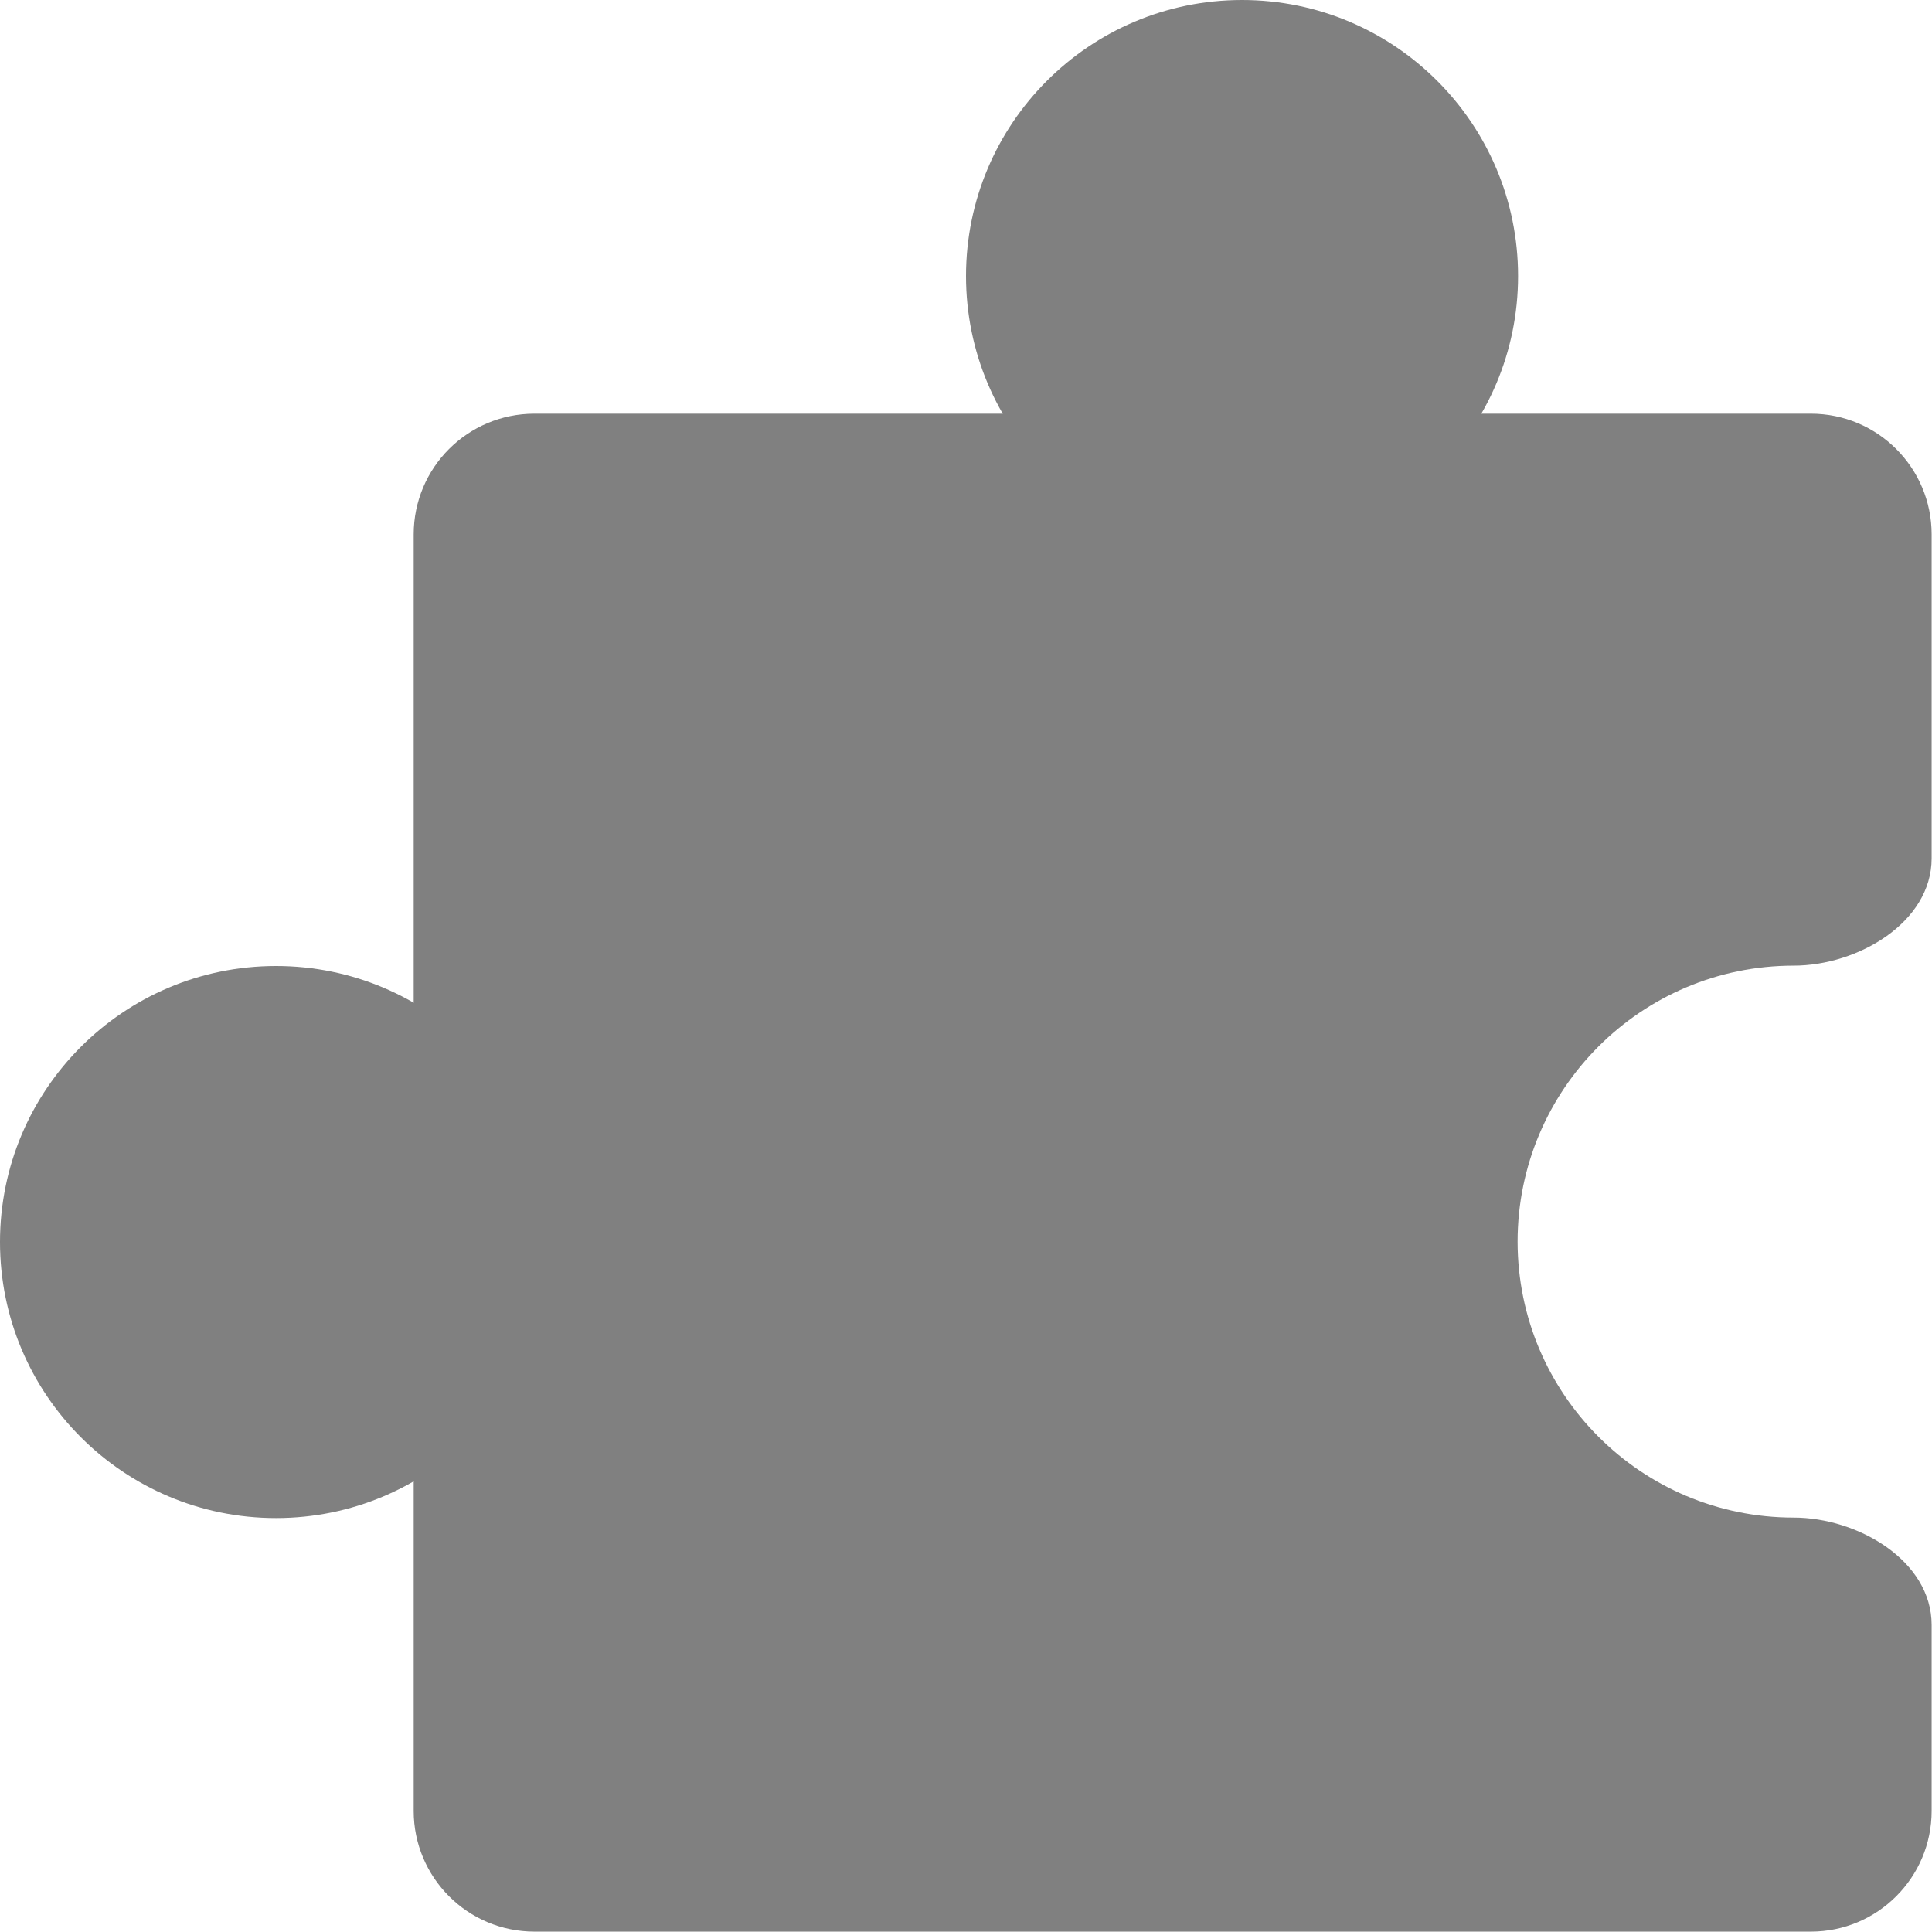
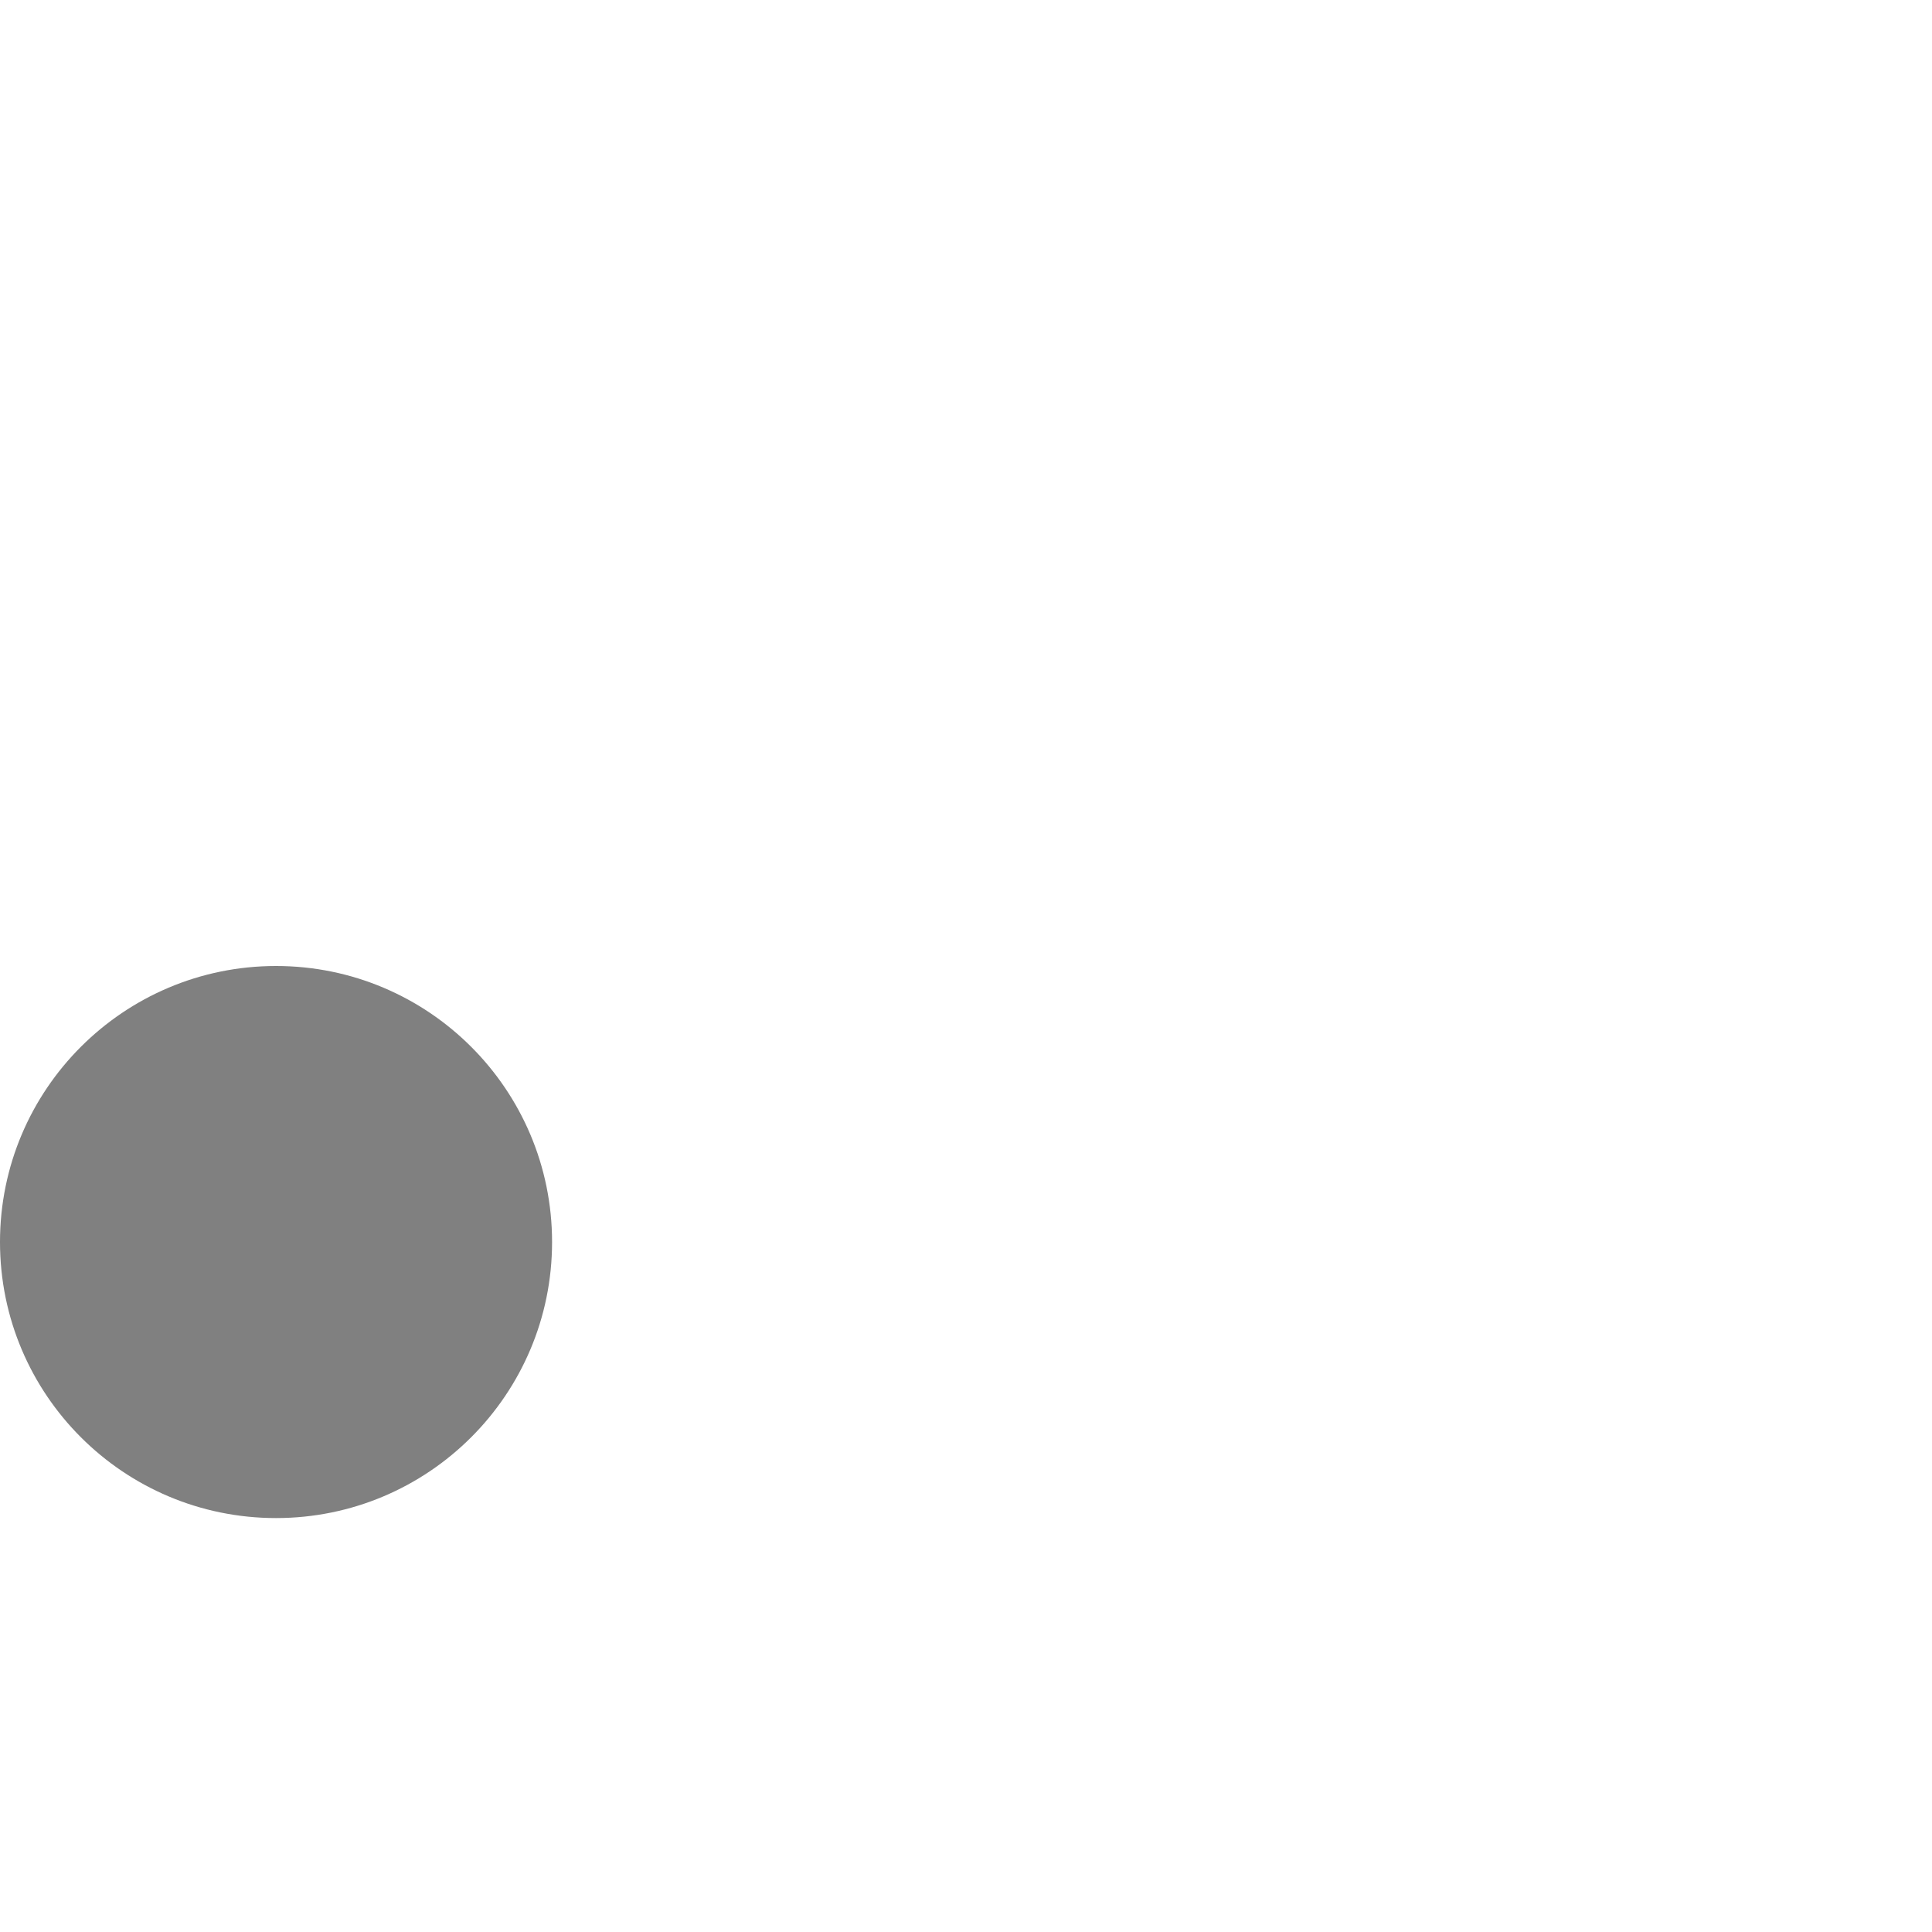
<svg xmlns="http://www.w3.org/2000/svg" width="16" height="16" viewBox="0 0 16 16" fill="none">
  <circle cx="2.286" cy="10.286" r="2.286" fill="#808080" />
-   <circle cx="10.286" cy="2.286" r="2.286" fill="#808080" />
-   <path d="M15.997 7.108C15.997 7.639 15.386 7.997 14.854 7.997V7.997C13.592 7.997 12.568 9.021 12.568 10.283C12.569 11.545 13.592 12.568 14.854 12.568V12.568C15.386 12.568 15.997 12.925 15.997 13.457V14.997C15.997 15.549 15.549 15.997 14.997 15.997H4.426C3.873 15.997 3.426 15.549 3.426 14.997V4.426C3.426 3.873 3.873 3.426 4.426 3.426H14.997C15.549 3.426 15.997 3.873 15.997 4.426V7.108Z" fill="#808080" />
</svg>